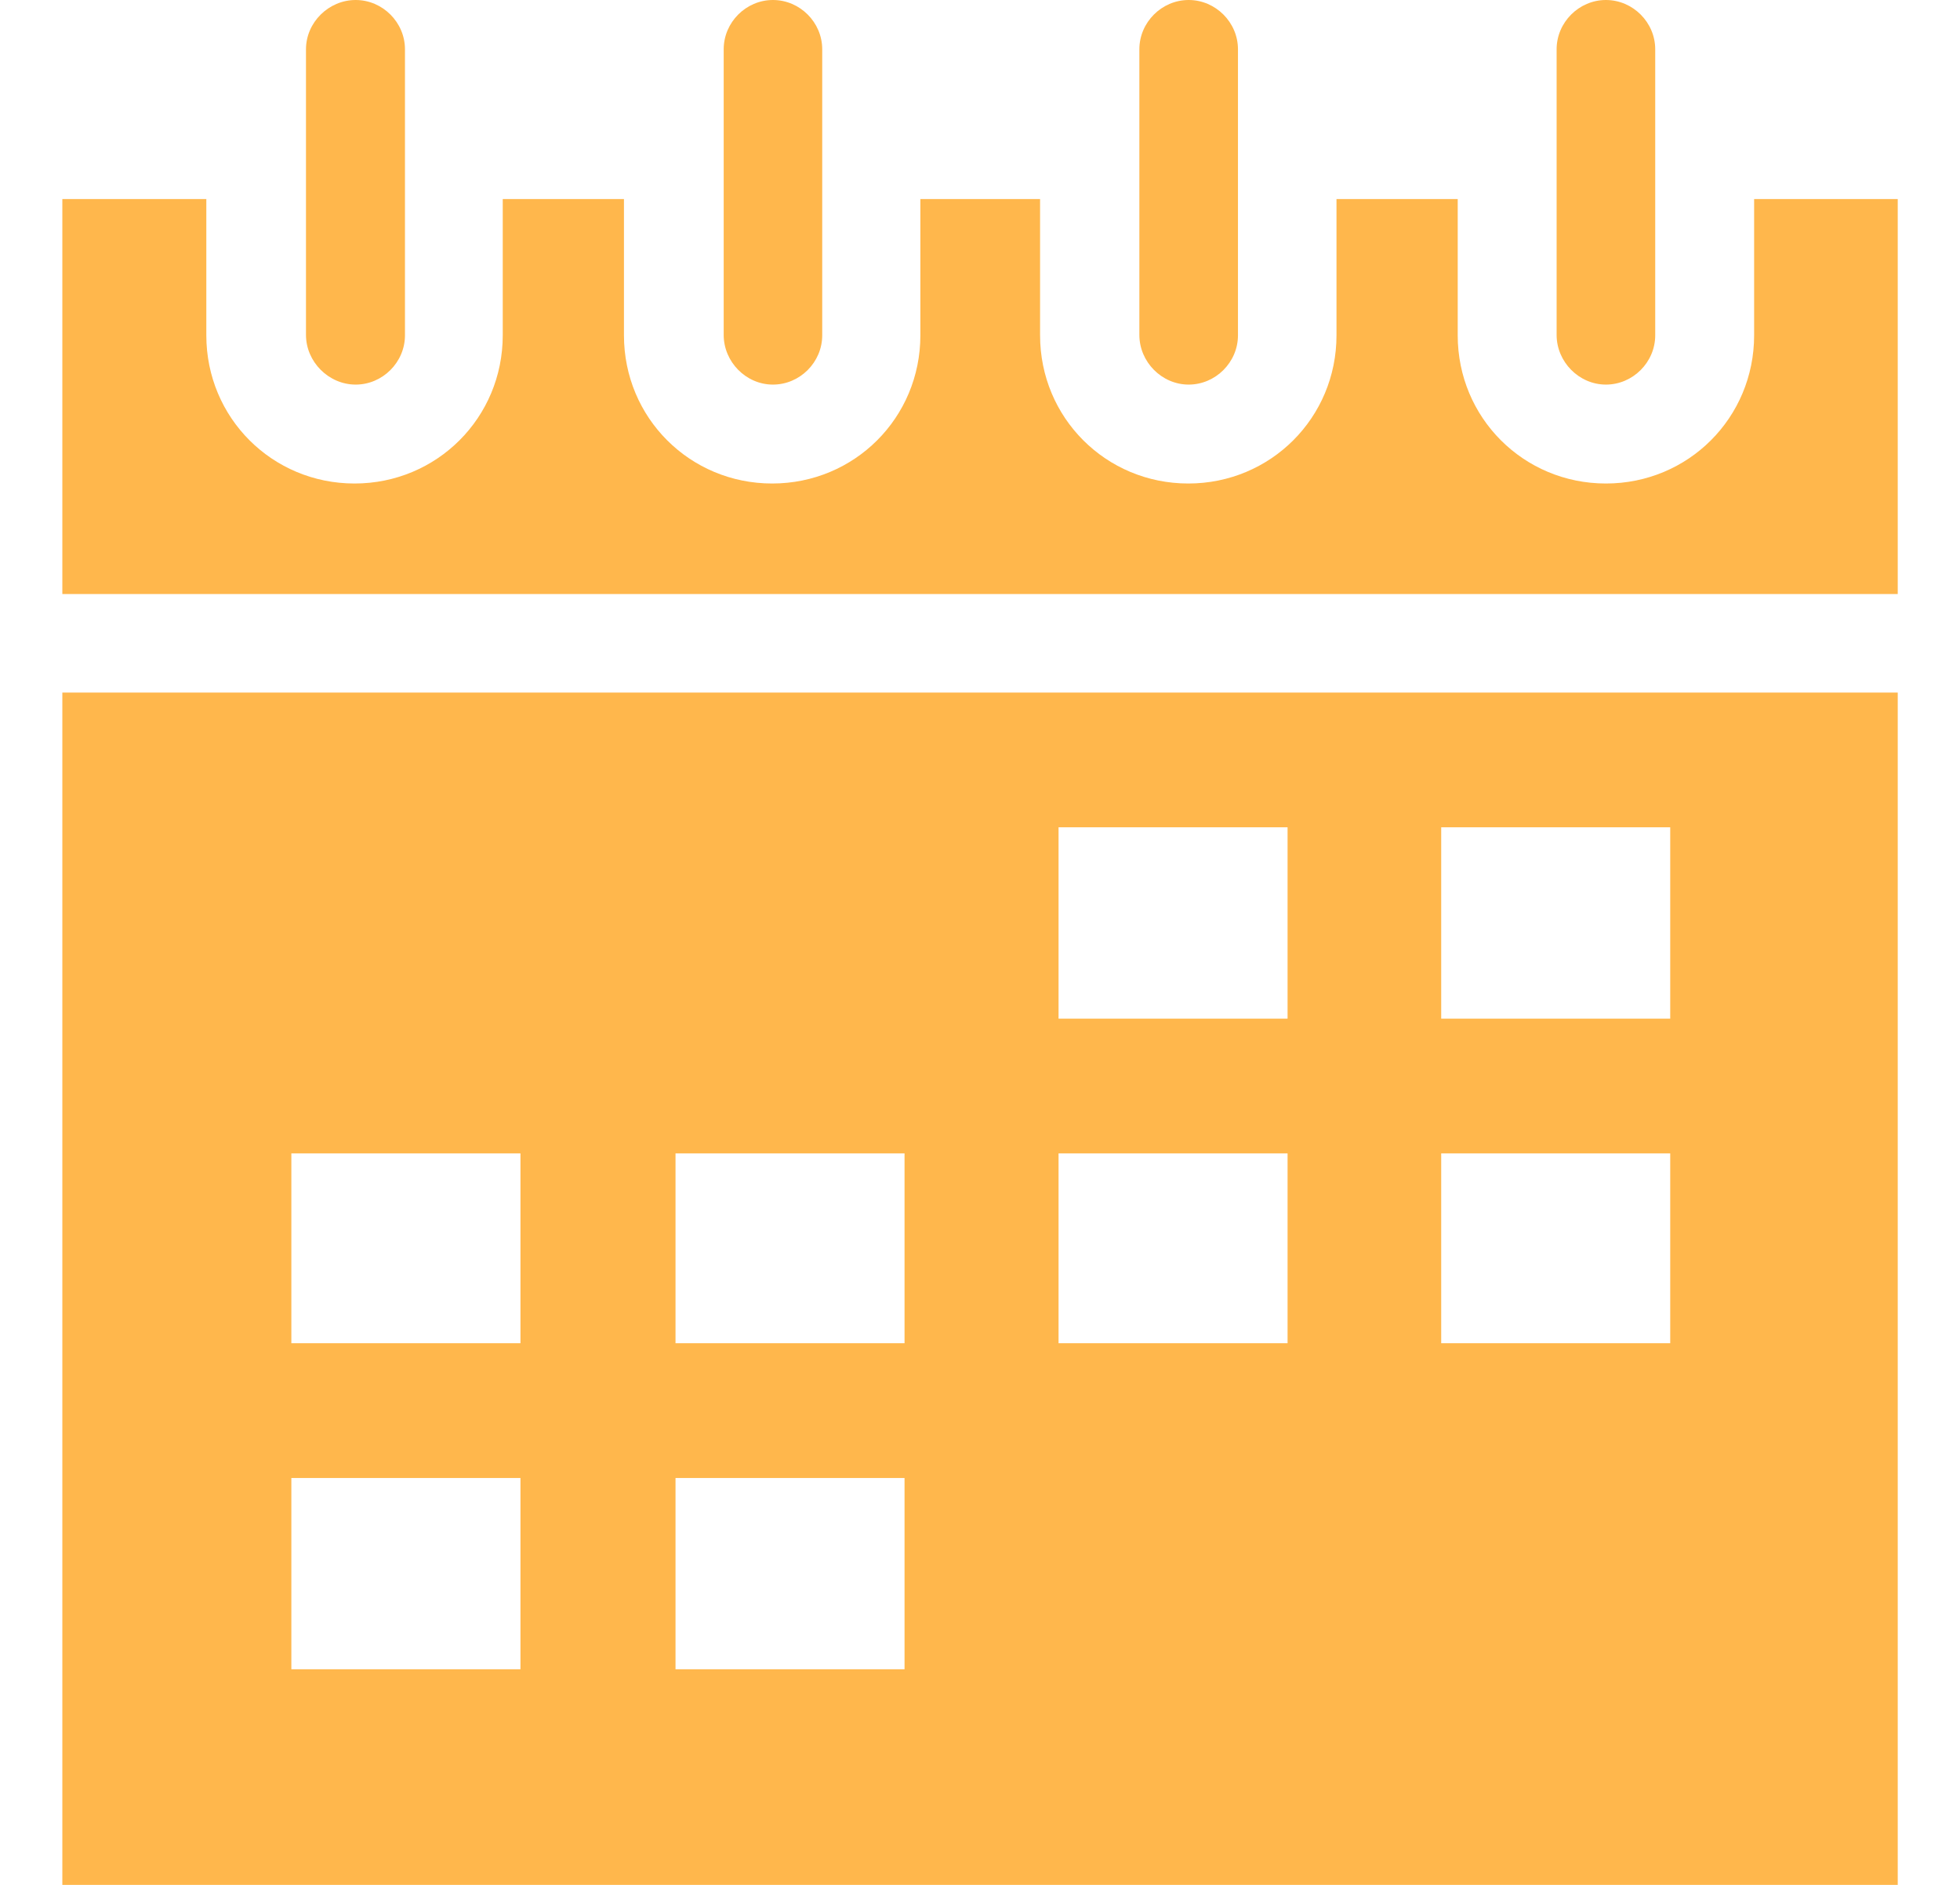
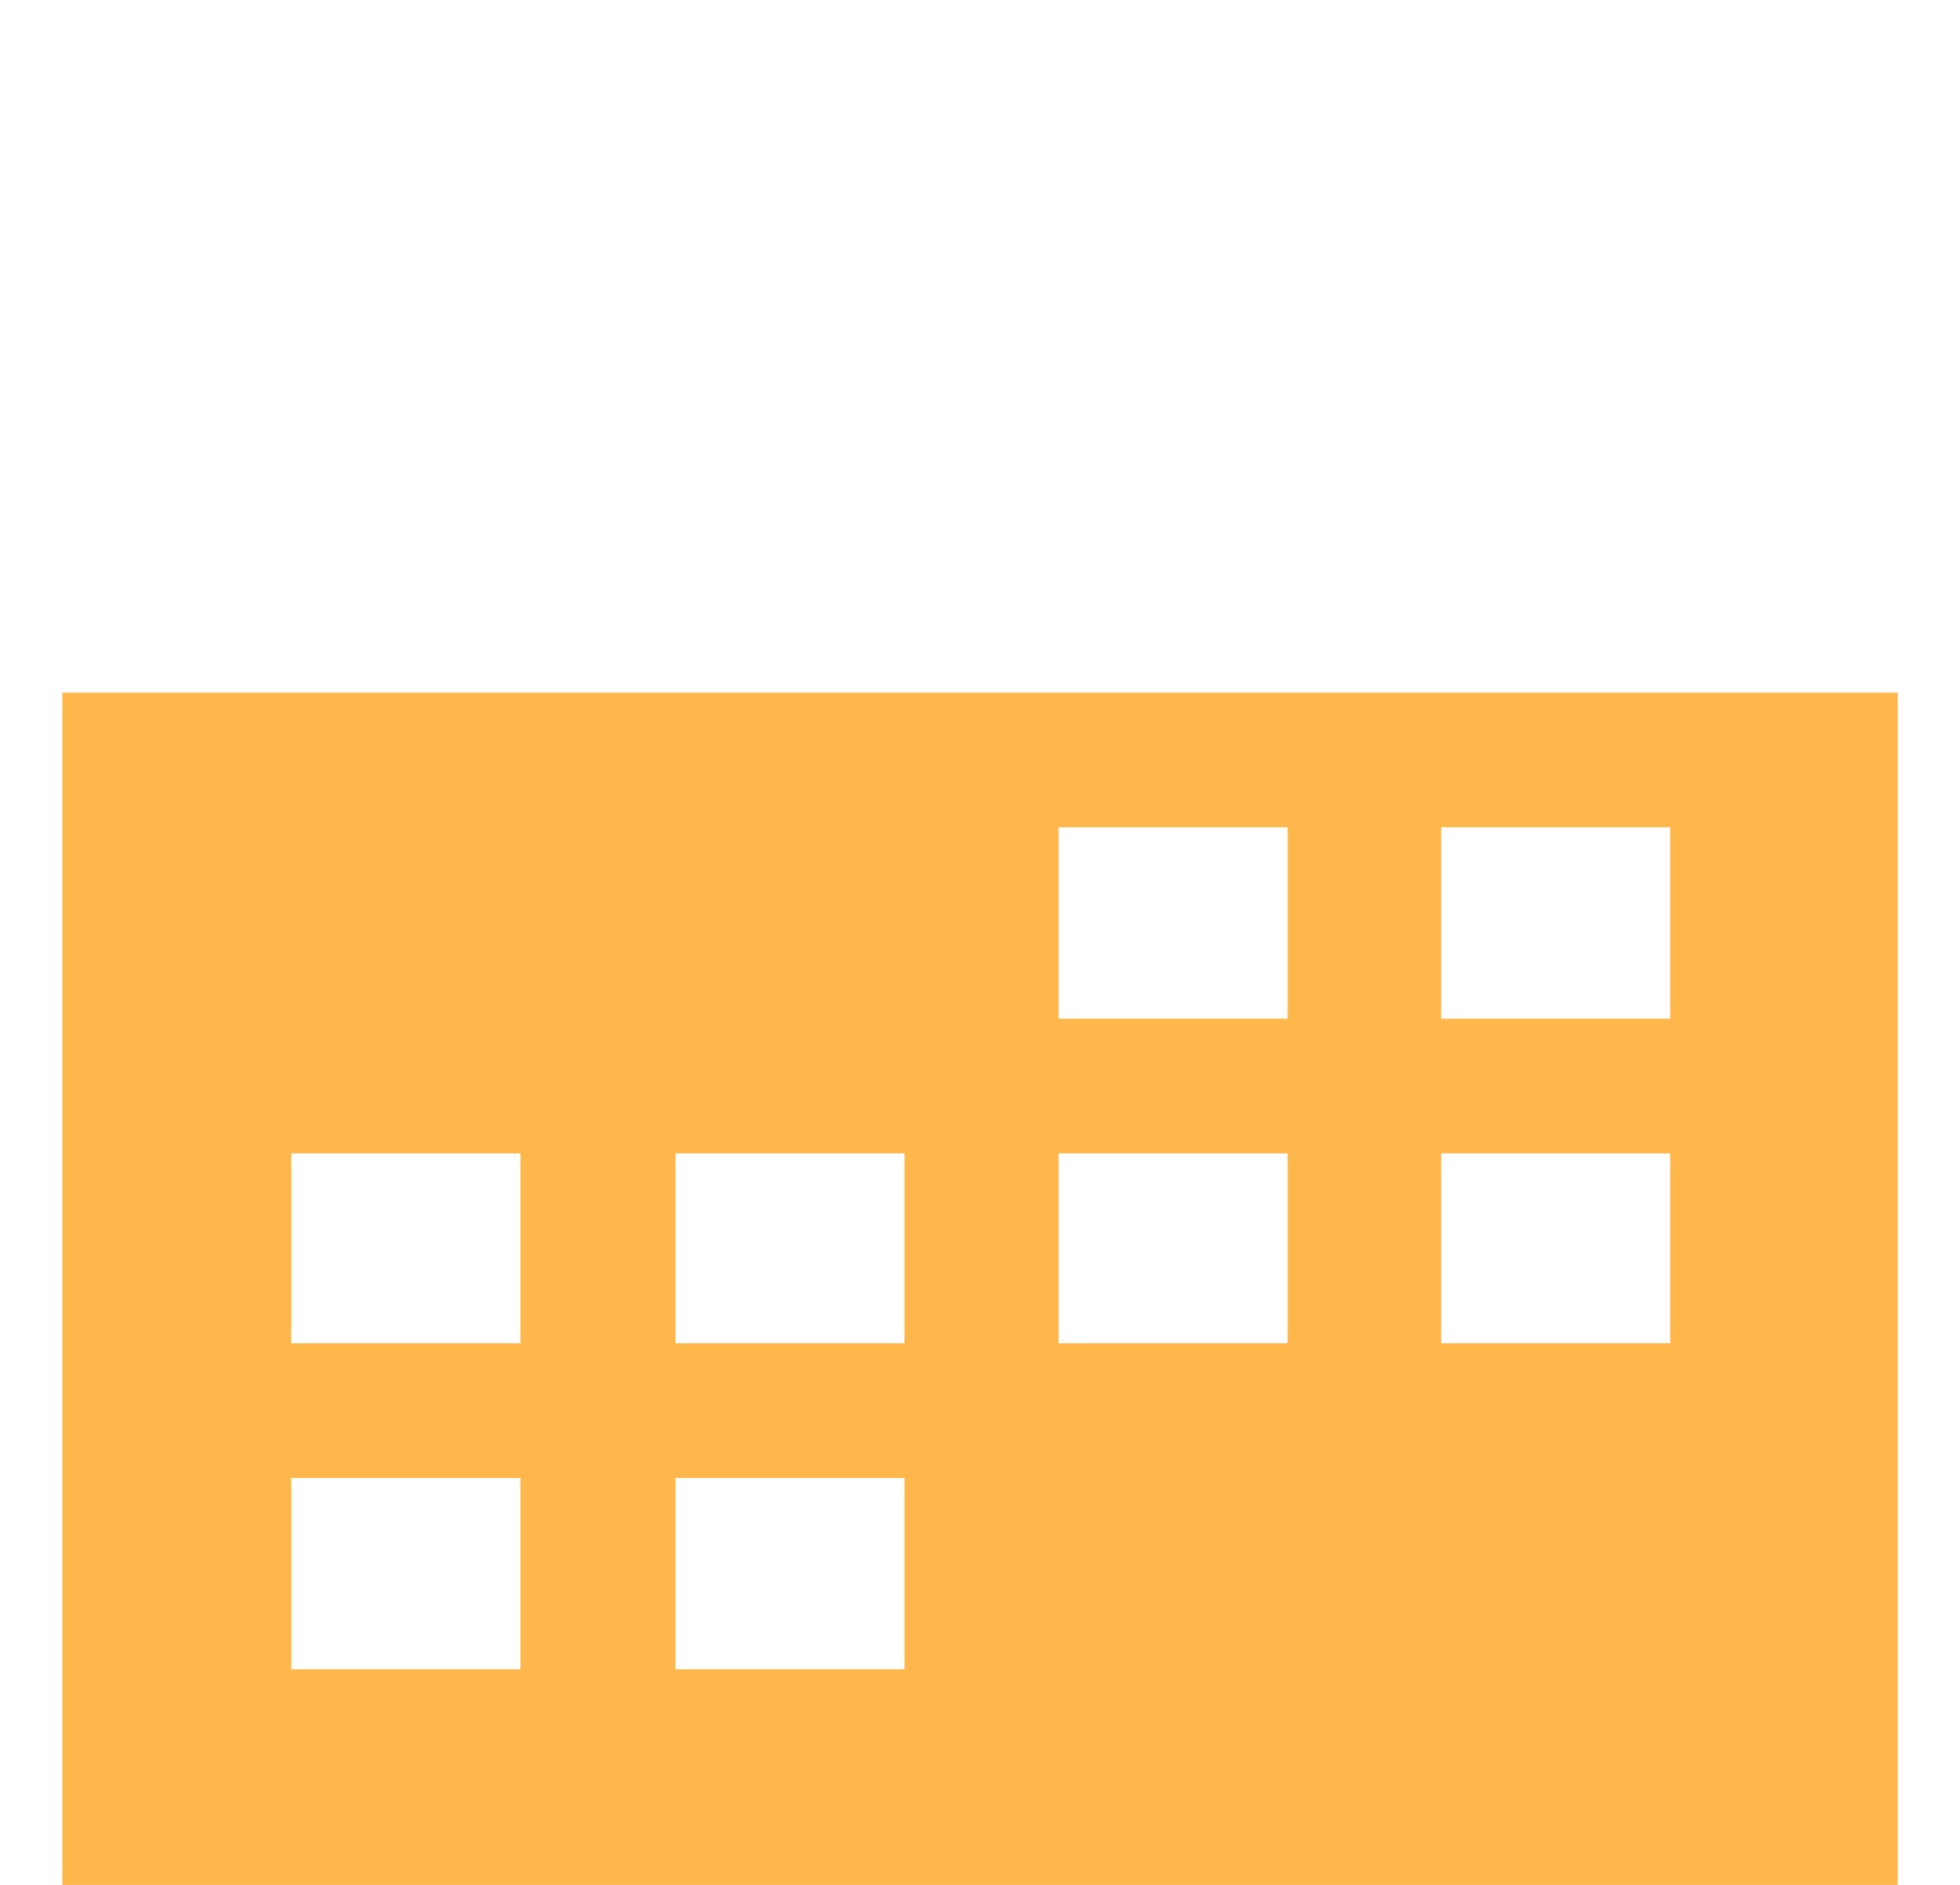
<svg xmlns="http://www.w3.org/2000/svg" width="26" height="25" viewBox="0 0 26 25" fill="none">
-   <path d="M4.718 5.101C5.075 5.101 5.372 4.805 5.372 4.447V0.654C5.372 0.296 5.075 0 4.718 0C4.361 0 4.059 0.296 4.059 0.654V4.442C4.059 4.8 4.361 5.101 4.718 5.101Z" fill="#FFB74C" />
-   <path d="M10.253 5.101C10.611 5.101 10.907 4.805 10.907 4.447V0.654C10.907 0.296 10.611 0 10.253 0C9.896 0 9.6 0.296 9.6 0.654V4.442C9.6 4.8 9.896 5.101 10.253 5.101Z" fill="#FFB74C" />
-   <path d="M15.768 5.101C16.125 5.101 16.422 4.805 16.422 4.447V0.654C16.422 0.296 16.125 0 15.768 0C15.411 0 15.114 0.296 15.114 0.654V4.442C15.114 4.8 15.411 5.101 15.768 5.101Z" fill="#FFB74C" />
-   <path d="M21.303 5.101C21.66 5.101 21.957 4.805 21.957 4.447V0.654C21.957 0.296 21.66 0 21.303 0C20.946 0 20.649 0.296 20.649 0.654V4.442C20.649 4.8 20.946 5.101 21.303 5.101Z" fill="#FFB74C" />
-   <path d="M23.269 2.64V4.448C23.269 5.54 22.396 6.413 21.303 6.413C20.21 6.413 19.337 5.54 19.337 4.448V2.64H17.729V4.448C17.729 5.54 16.855 6.413 15.763 6.413C14.67 6.413 13.797 5.54 13.797 4.448V2.64H12.209V4.448C12.209 5.54 11.336 6.413 10.243 6.413C9.15 6.413 8.277 5.54 8.277 4.448V2.64H6.669V4.448C6.669 5.54 5.795 6.413 4.703 6.413C3.61 6.413 2.737 5.54 2.737 4.448V2.64H0.827V7.879H25.174V2.64H23.269Z" fill="#FFB74C" />
  <path d="M0.827 9.186V25H25.174V9.186H0.827ZM3.865 22.14V19.603H6.904V22.14H3.865ZM3.865 17.816V15.298H6.904V17.816H3.865ZM8.961 22.14V19.603H11.999V22.14H8.961ZM8.961 17.816V15.298H11.999V17.816H8.961ZM14.042 17.816V15.298H17.08V17.816H14.042ZM14.042 13.511V10.973H17.08V13.511H14.042ZM22.156 17.816H19.118V15.298H22.156V17.816ZM22.156 13.511H19.118V10.973H22.156V13.511Z" fill="#FFB74C" />
</svg>